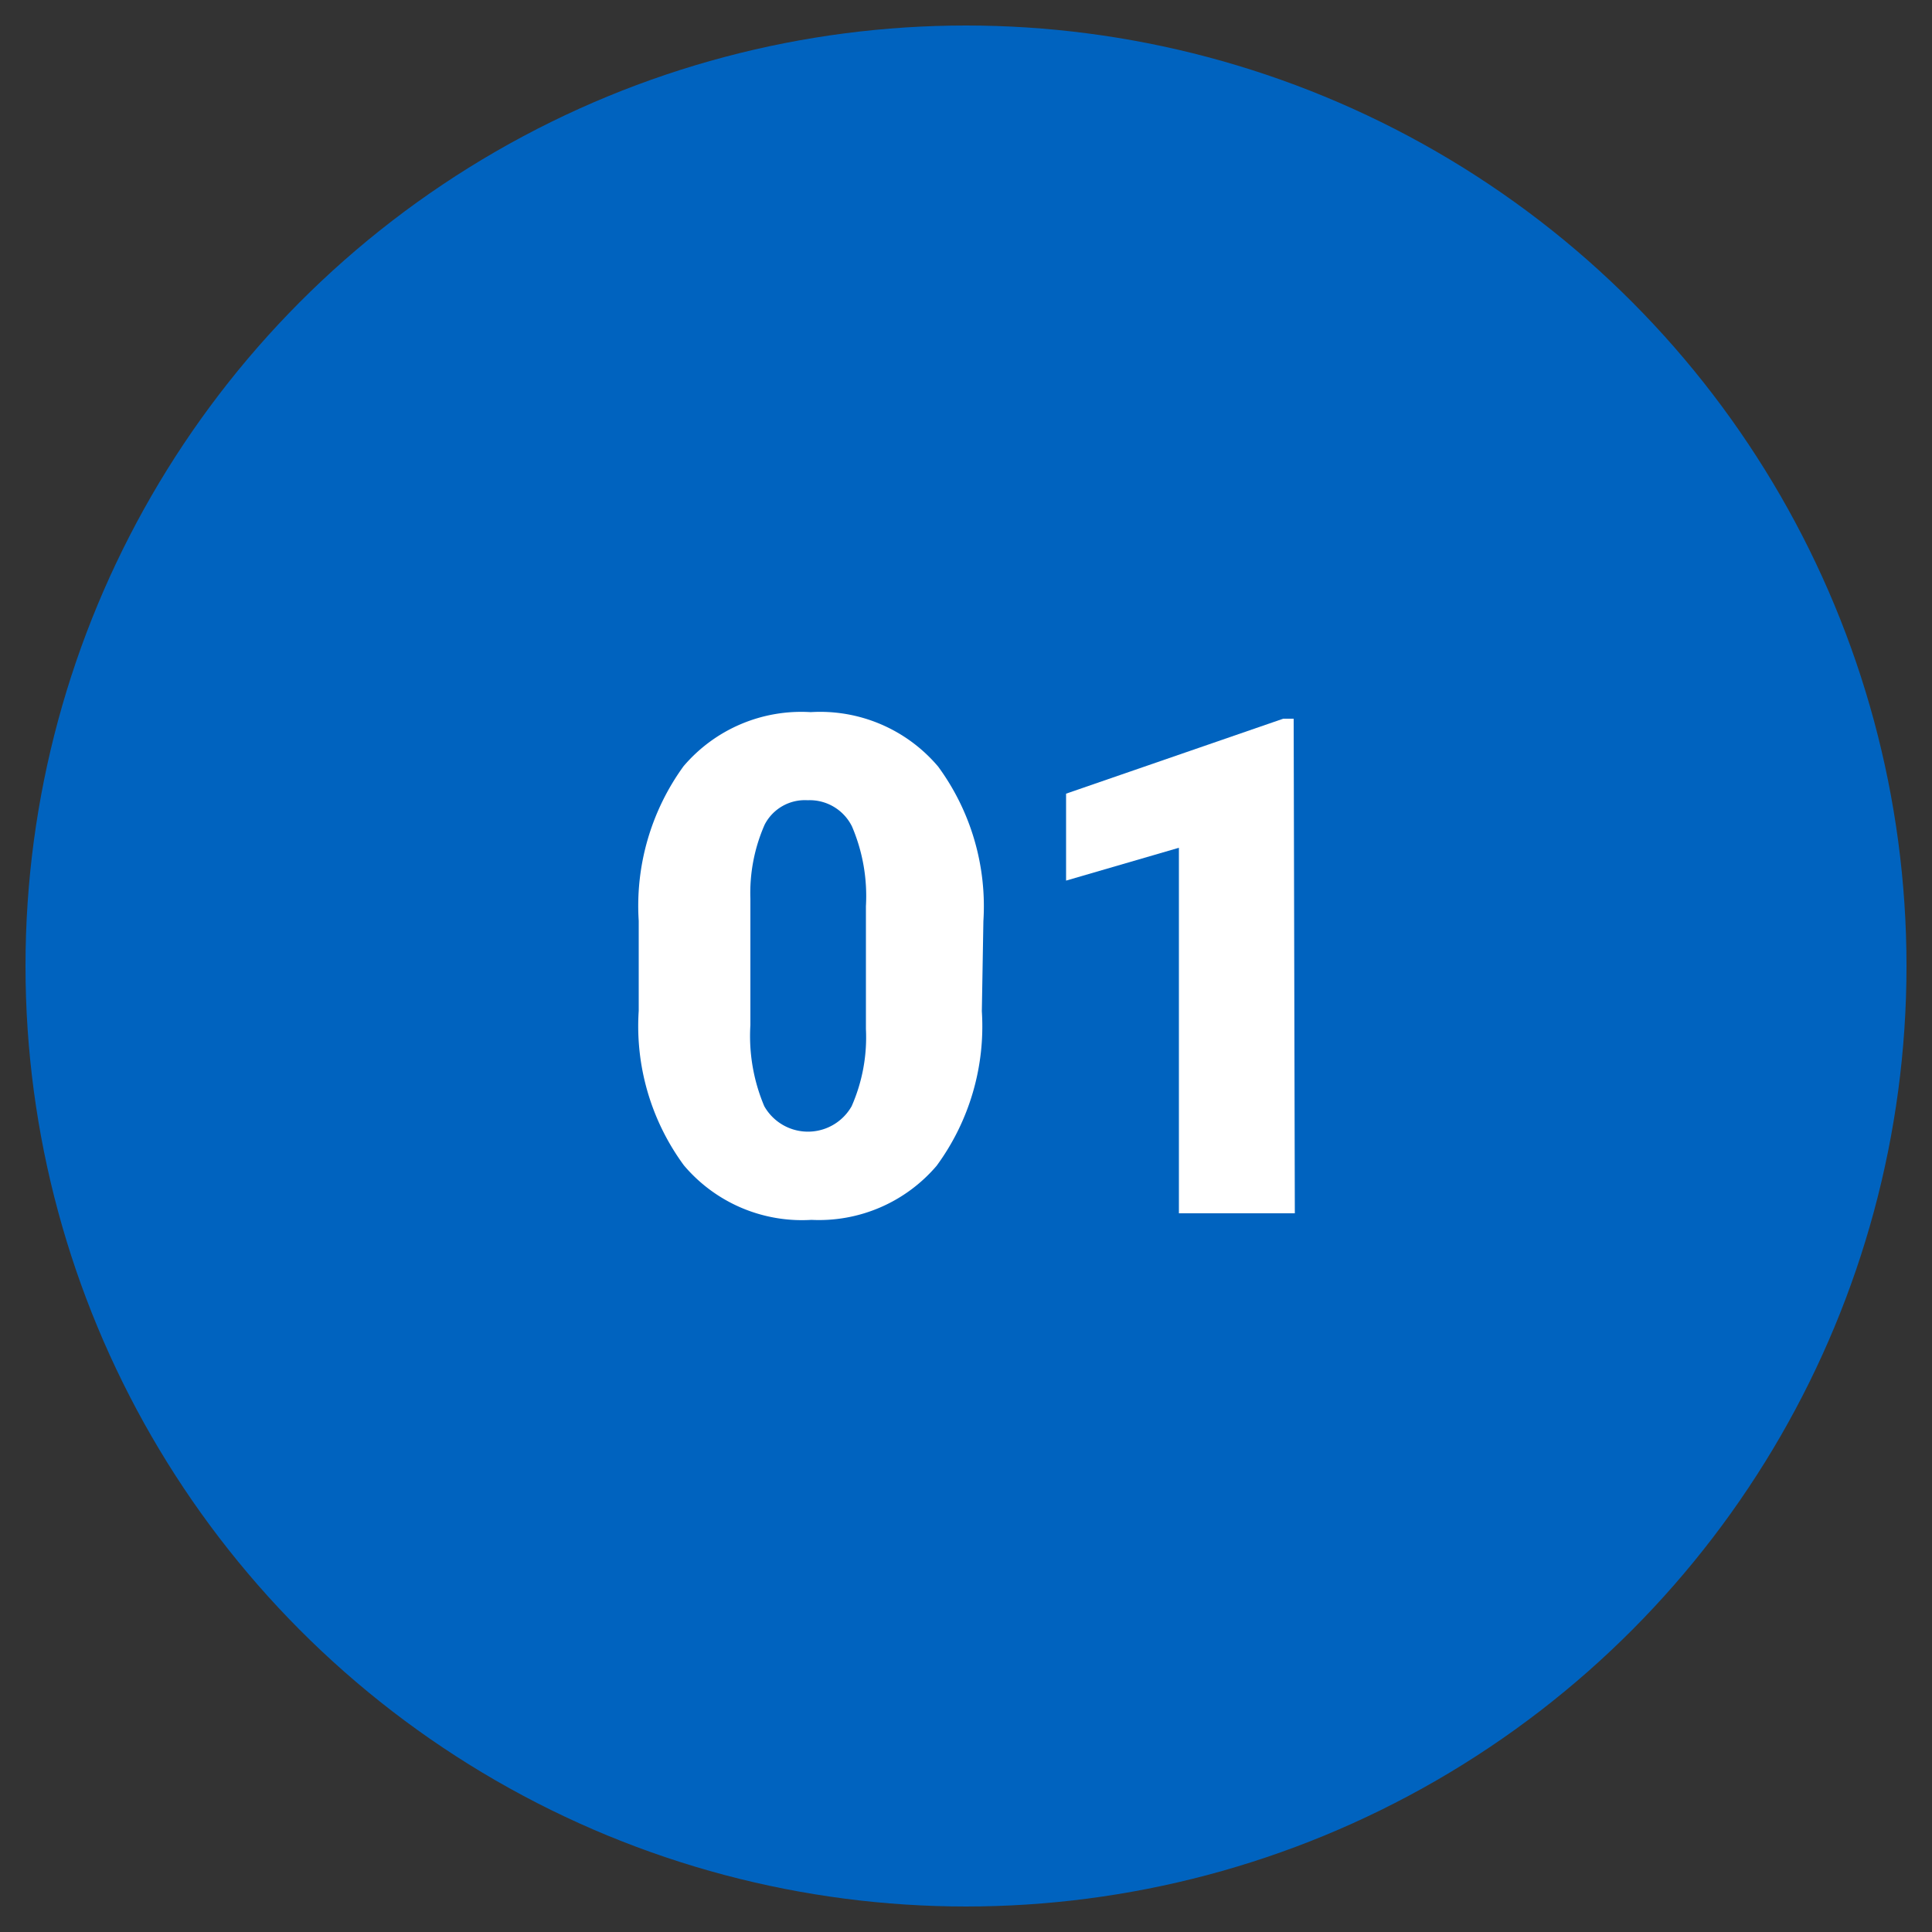
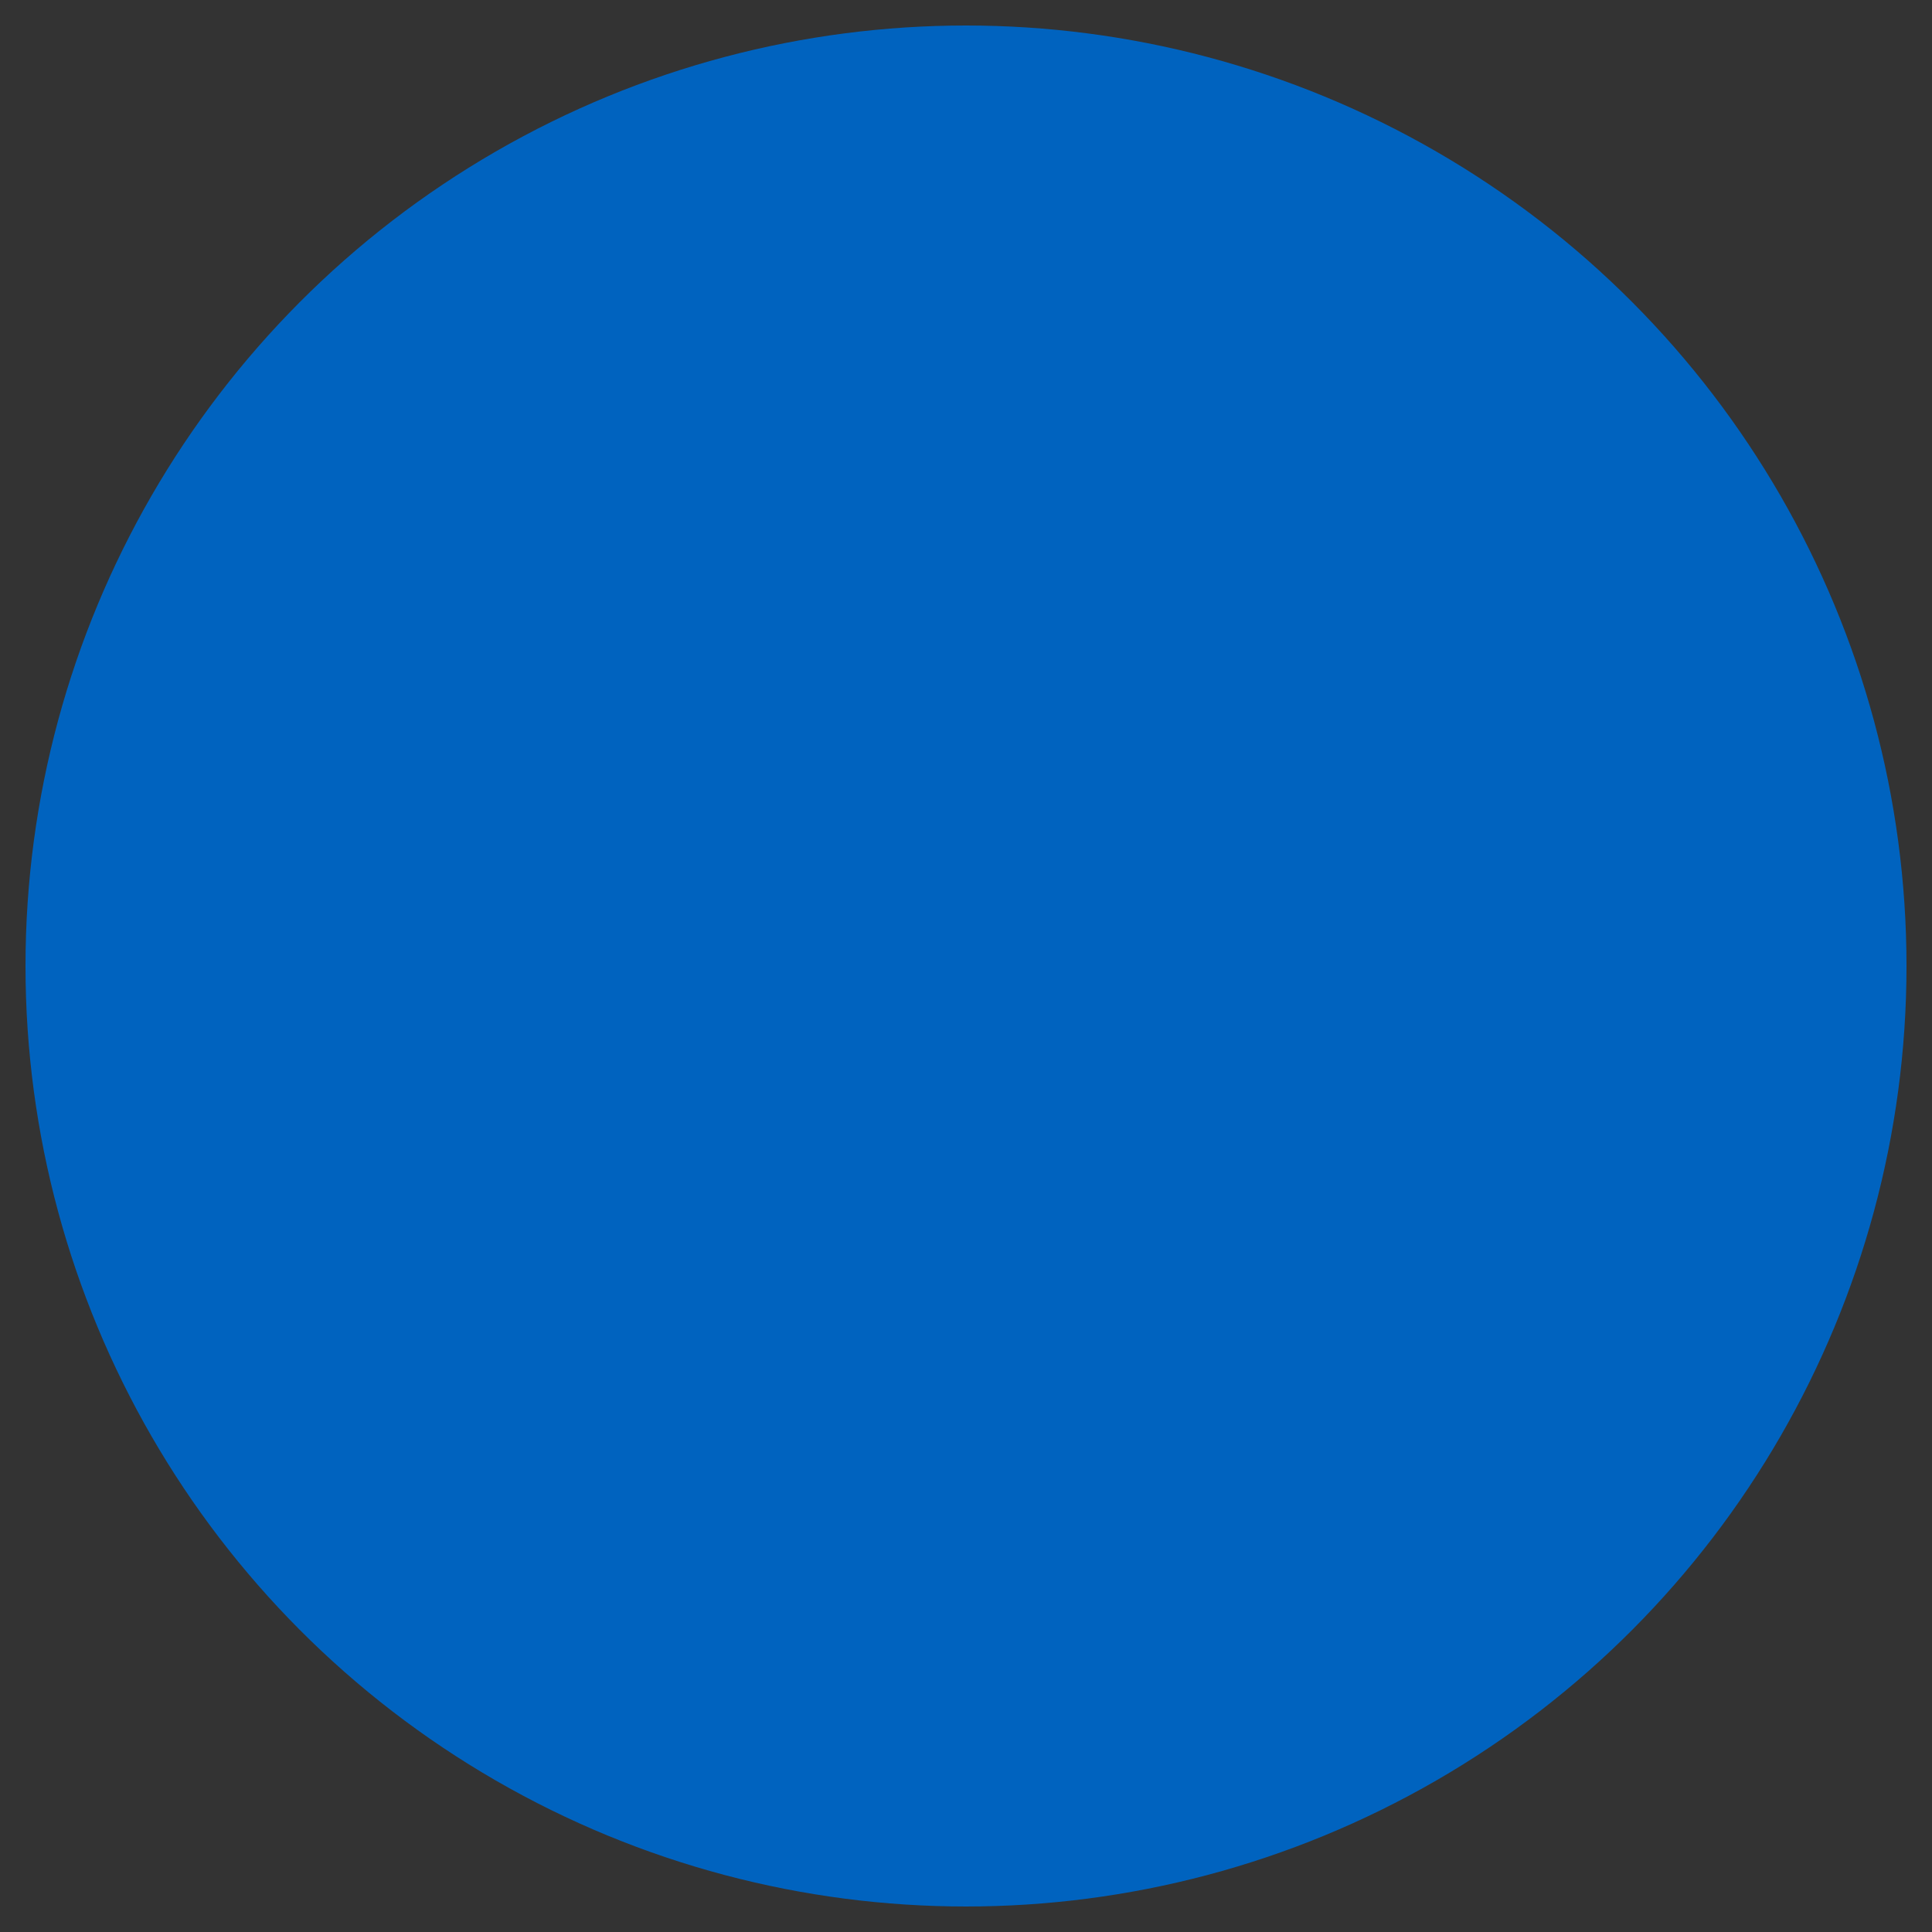
<svg xmlns="http://www.w3.org/2000/svg" id="Layer_1" data-name="Layer 1" viewBox="0 0 50 50">
  <rect x="0" y="0" width="50" height="50" fill="#333333" stroke="none" />
  <defs>
    <style>.cls-1{fill:#0063bf;}.cls-2{fill:#fff;}</style>
  </defs>
  <circle class="cls-1" cx="25" cy="25" r="24.34" />
-   <path class="cls-2" d="M25.41,26.17a6.1,6.1,0,0,1-1.17,4A4,4,0,0,1,21,31.57a4,4,0,0,1-3.3-1.41,6.08,6.08,0,0,1-1.17-4V23.83a6.15,6.15,0,0,1,1.16-4,4,4,0,0,1,3.29-1.4,4,4,0,0,1,3.3,1.41,6.11,6.11,0,0,1,1.17,4Zm-3-2.72a4.58,4.58,0,0,0-.36-2.06,1.22,1.22,0,0,0-1.15-.68,1.17,1.17,0,0,0-1.11.63,4.39,4.39,0,0,0-.37,1.92v3.27a4.66,4.66,0,0,0,.36,2.1,1.3,1.3,0,0,0,2.26,0,4.42,4.42,0,0,0,.37-2Z" />
-   <path class="cls-2" d="M33.51,31.4h-3V21.94l-2.92.85V20.54l5.62-1.94h.27Z" />
</svg>